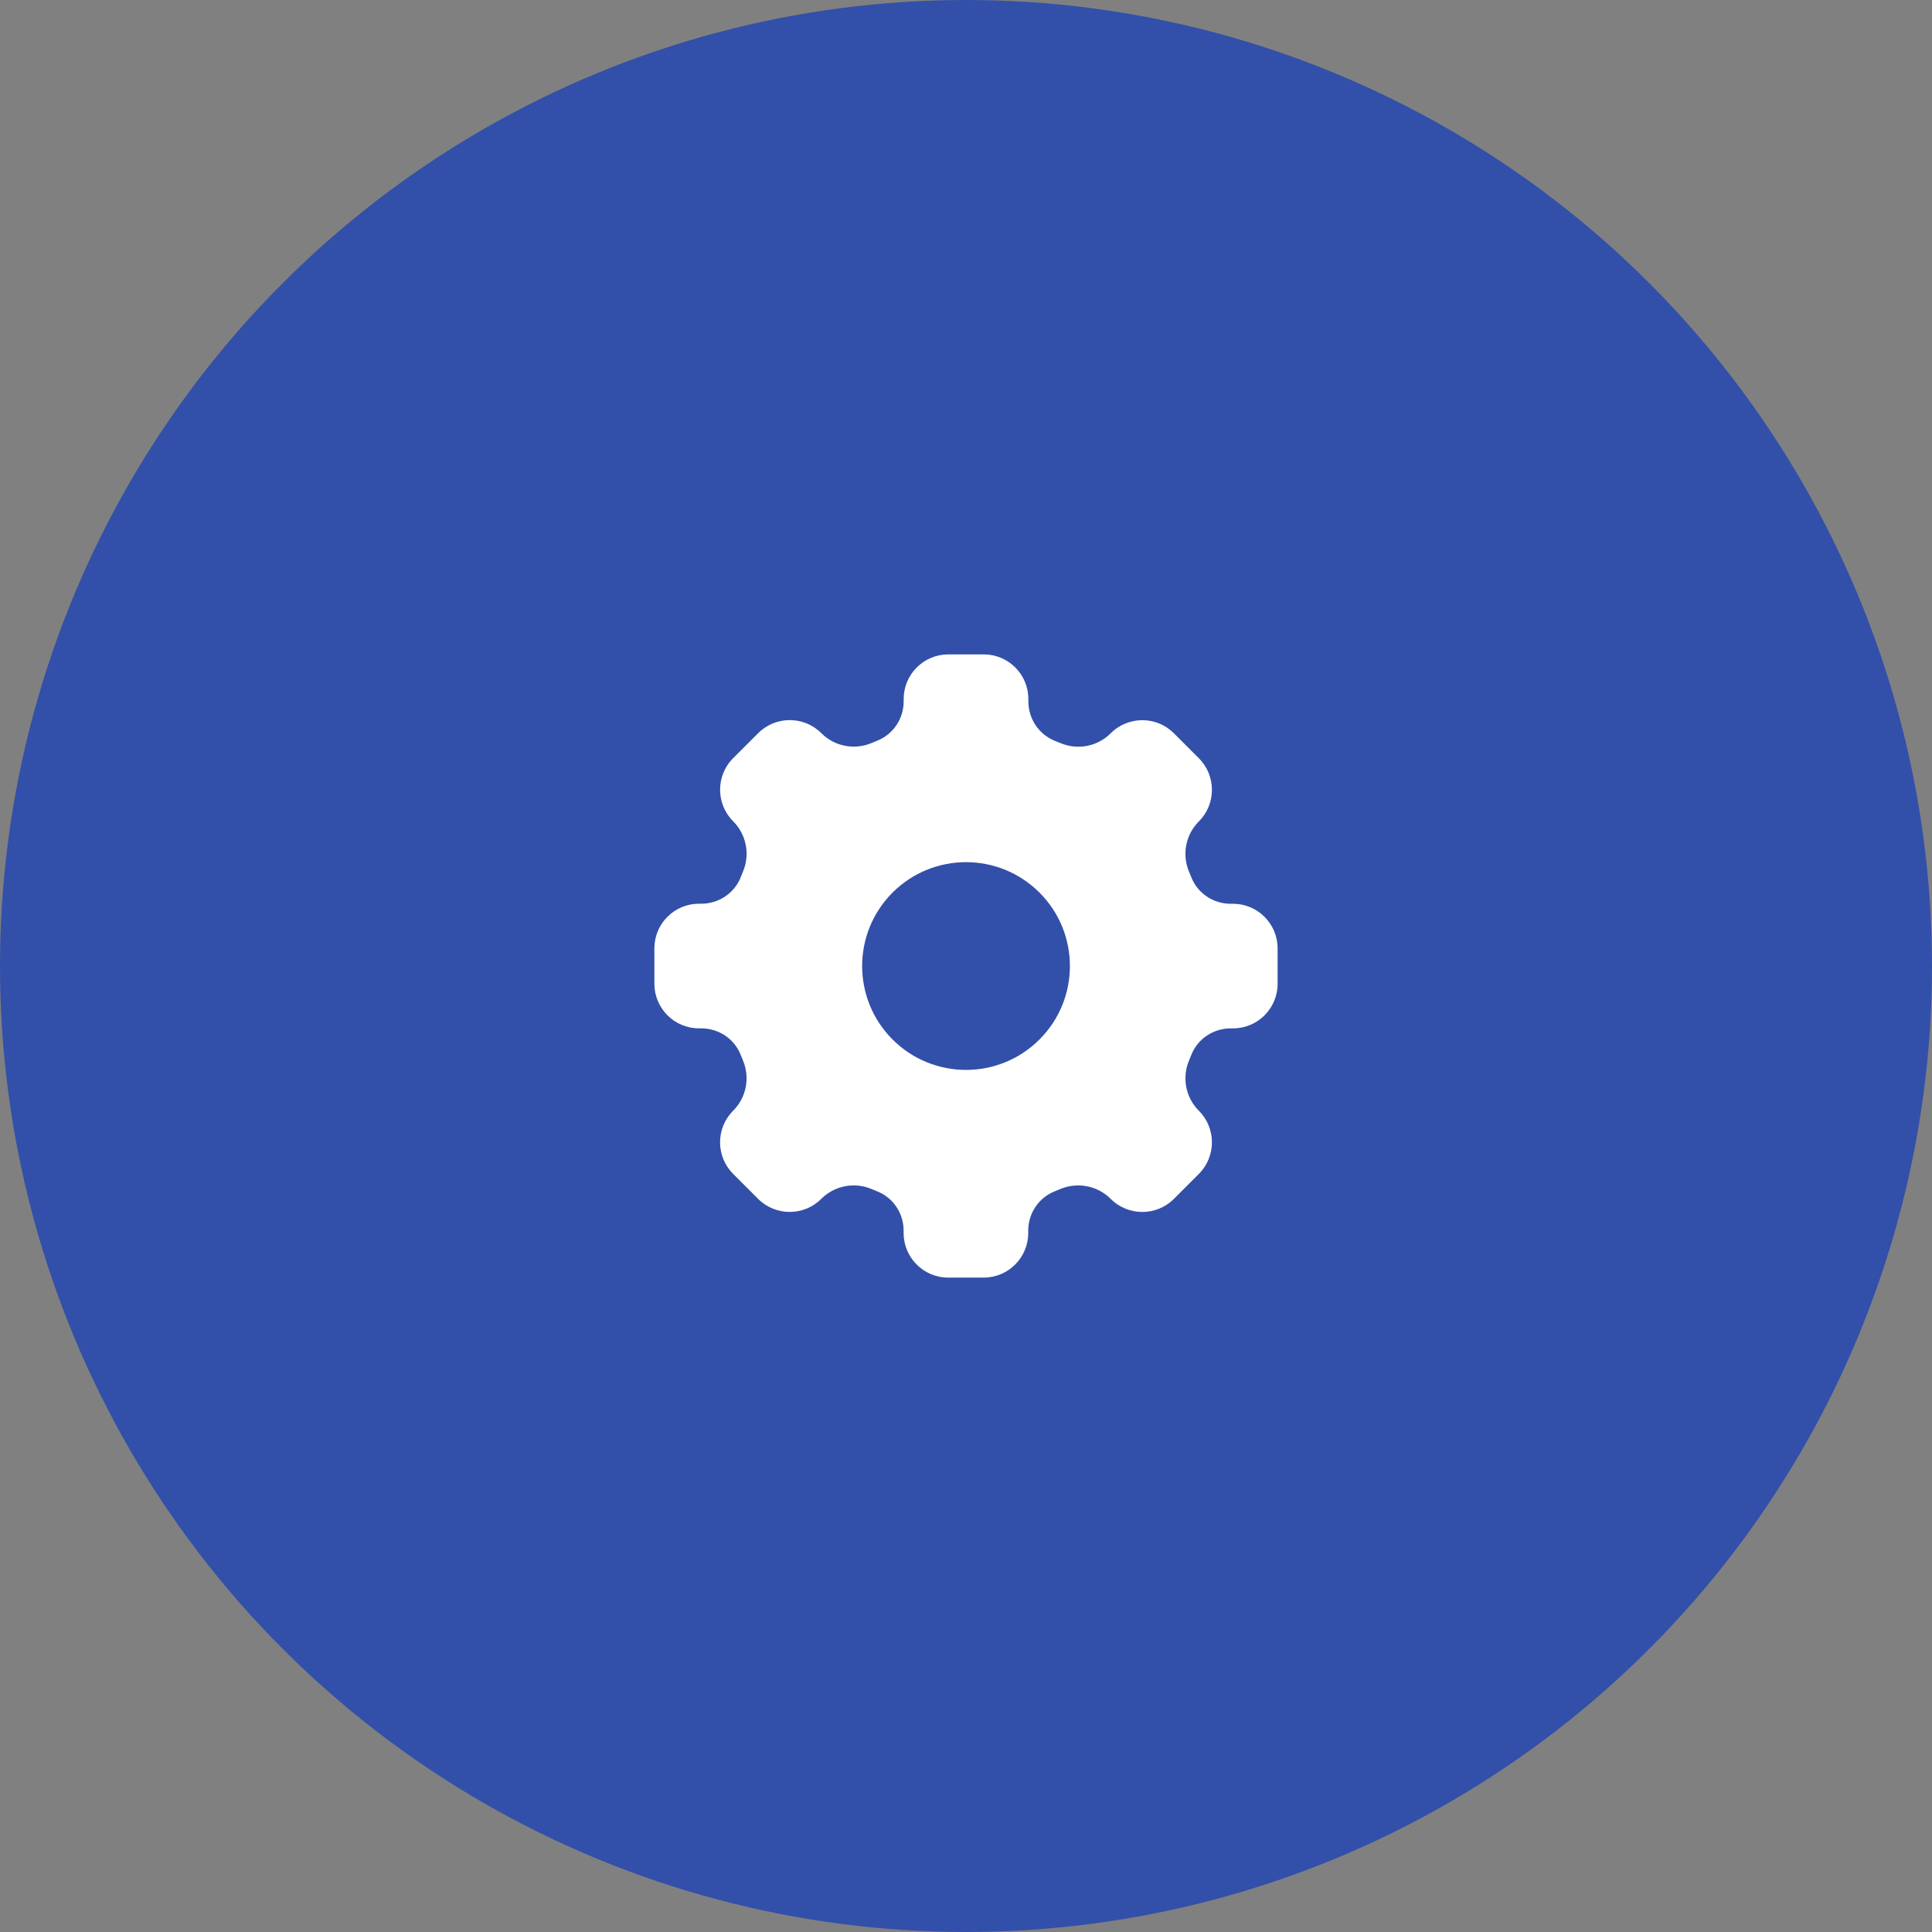
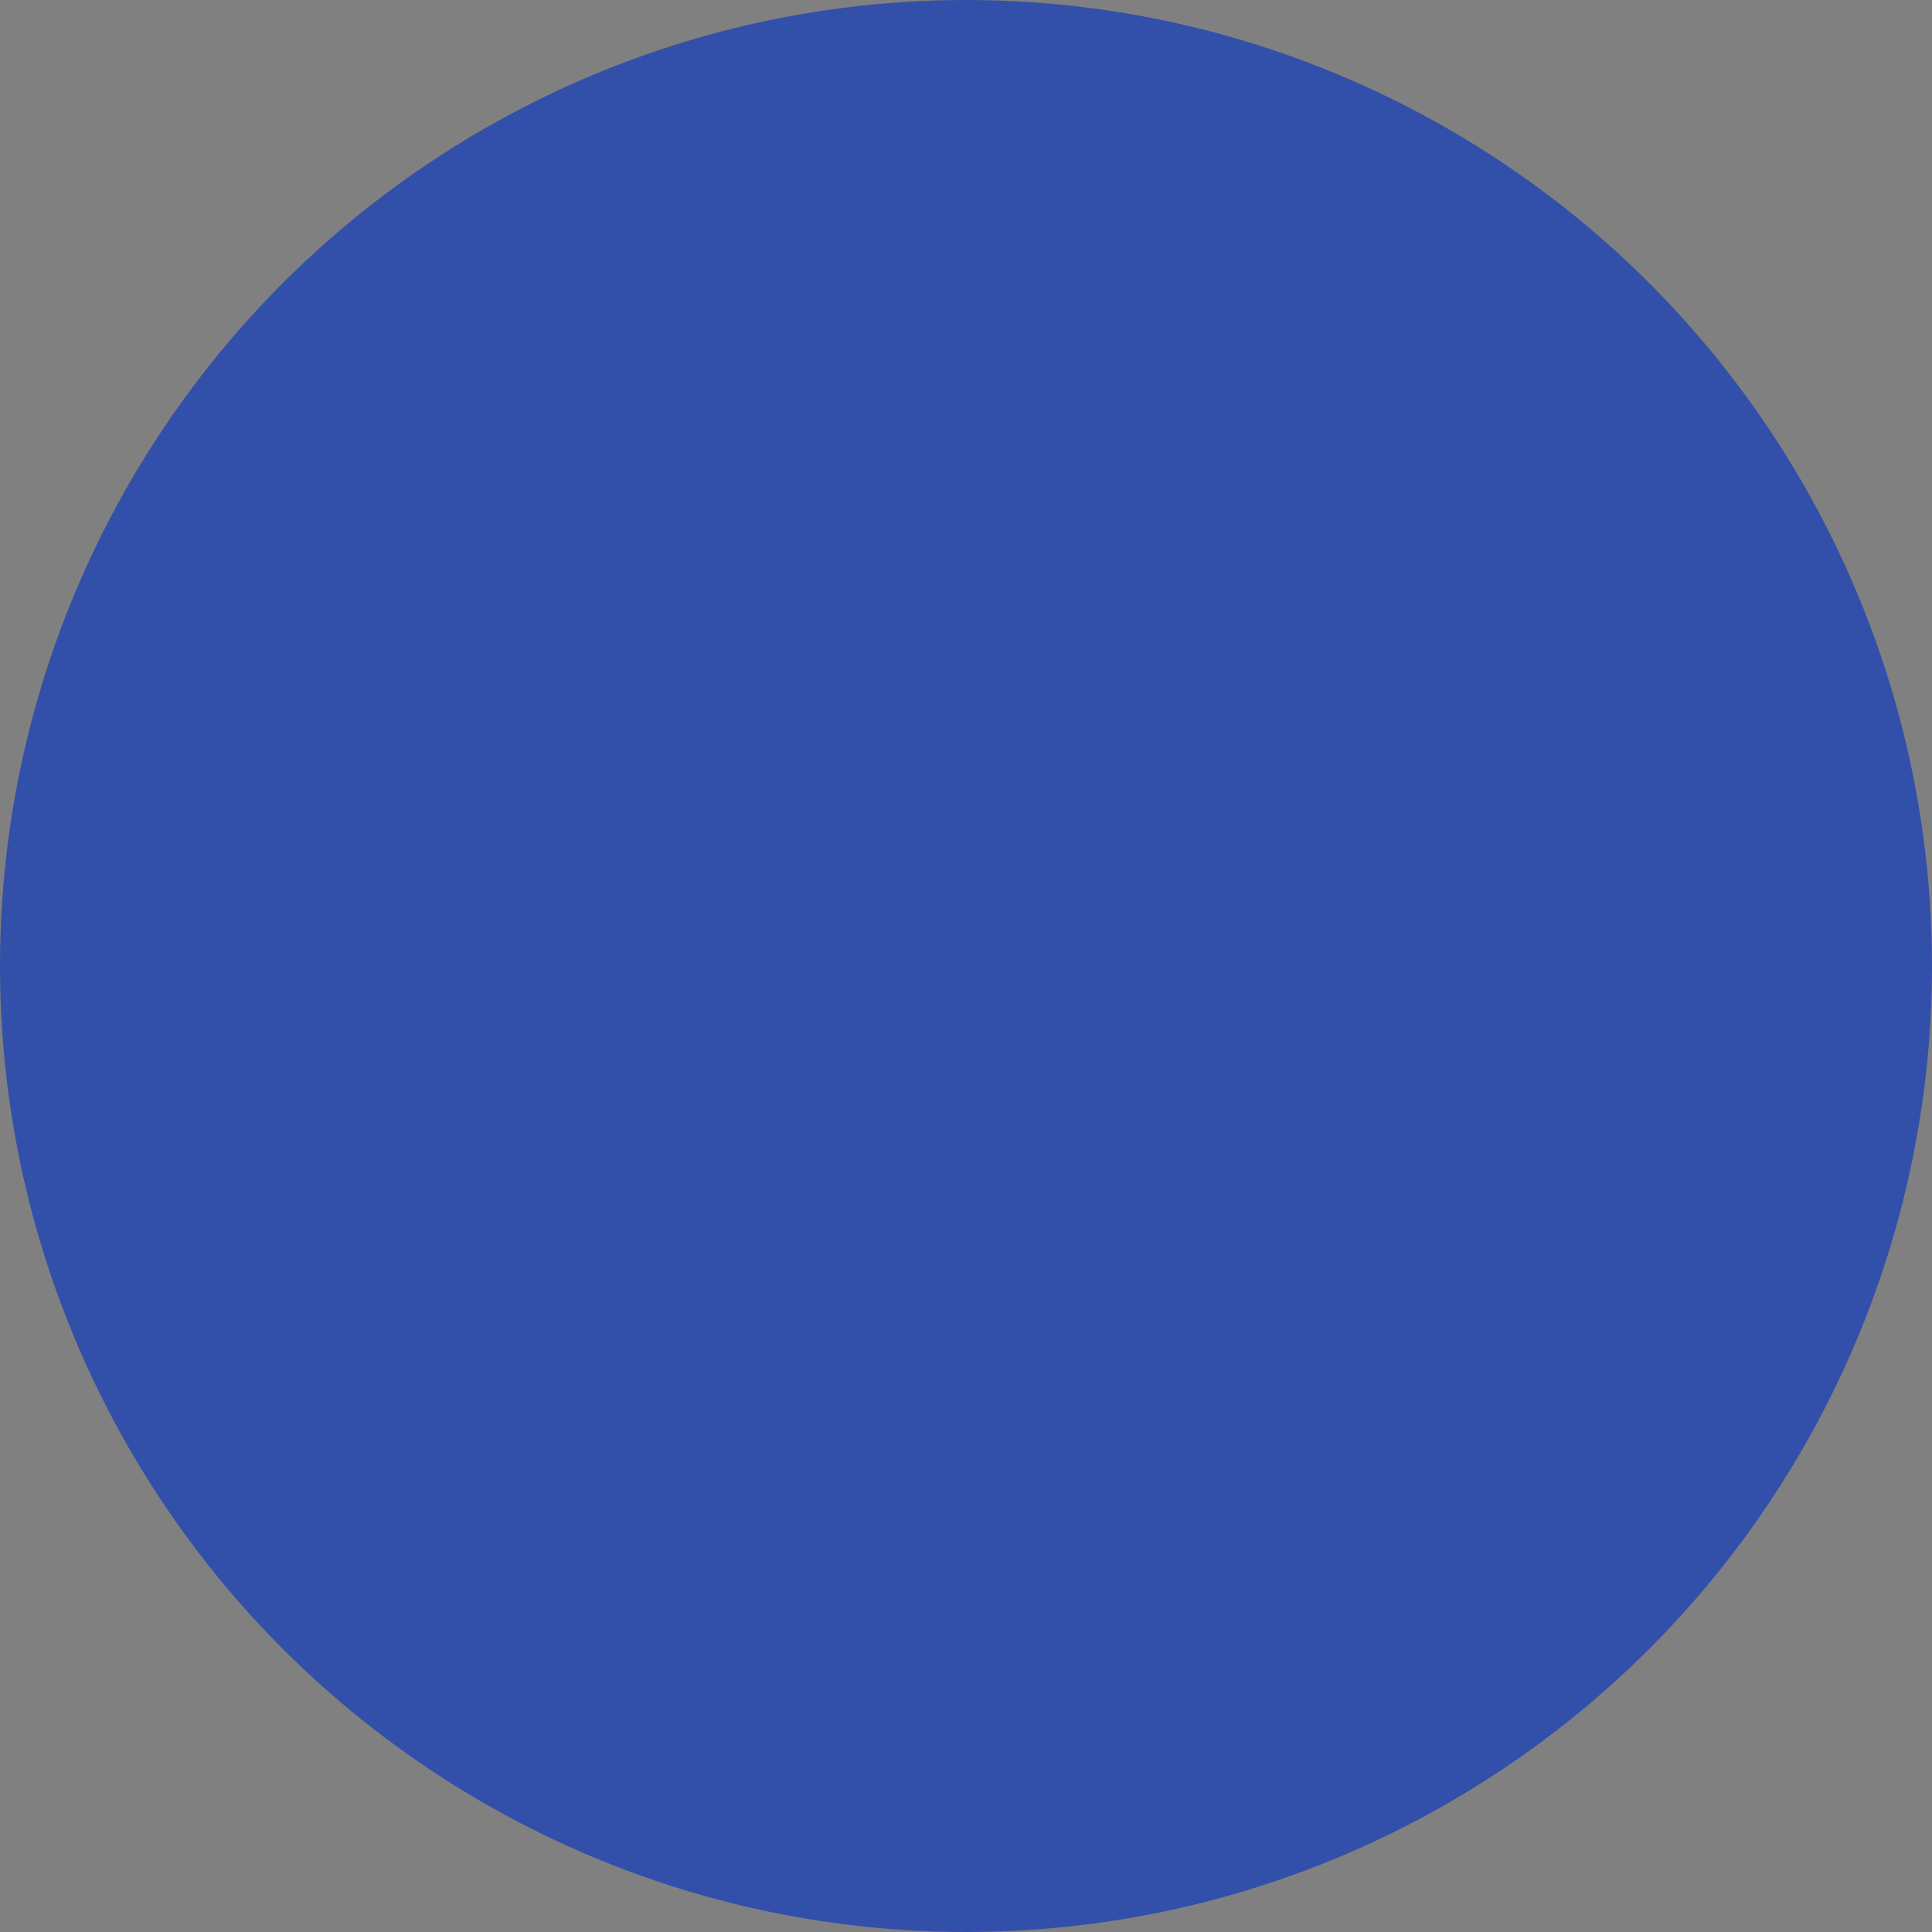
<svg xmlns="http://www.w3.org/2000/svg" width="62" height="62" viewBox="0 0 62 62" fill="none">
  <rect x="0" y="0" width="62" height="62" fill="#808080" stroke="none" />
  <circle cx="31" cy="31" r="31" fill="#3250A9" />
-   <path fill-rule="evenodd" clip-rule="evenodd" d="M37.671 38.474C37.112 39.033 36.204 39.033 35.645 38.474C35.22 38.05 34.583 37.925 34.026 38.157C33.967 38.182 33.908 38.206 33.849 38.23C33.332 38.433 32.997 38.938 32.997 39.493V39.568C32.997 40.359 32.356 41 31.565 41H30.43C29.639 41 28.998 40.359 28.998 39.568V39.493C28.998 38.938 28.665 38.433 28.147 38.23C28.087 38.206 28.028 38.182 27.969 38.157C27.416 37.924 26.779 38.049 26.355 38.473C25.796 39.032 24.888 39.032 24.329 38.473L23.527 37.671C22.968 37.112 22.968 36.204 23.527 35.645C23.951 35.221 24.076 34.584 23.842 34.03C23.818 33.971 23.794 33.913 23.77 33.852C23.567 33.336 23.062 33.001 22.507 33.001H22.432C21.641 33.001 21 32.36 21 31.568V30.433C21 29.642 21.641 29.001 22.432 29.001H22.507C23.062 29.001 23.568 28.666 23.771 28.15C23.795 28.09 23.818 28.031 23.843 27.971C24.077 27.417 23.952 26.781 23.528 26.356C22.969 25.797 22.969 24.889 23.528 24.33L24.331 23.528C24.89 22.969 25.798 22.969 26.357 23.528C26.781 23.953 27.418 24.077 27.971 23.844C28.017 23.824 28.062 23.806 28.108 23.787C28.122 23.782 28.136 23.776 28.149 23.77C28.666 23.567 29 23.062 29 22.507V22.432C29 21.641 29.642 21 30.434 21H31.568C32.359 21 33.001 21.641 33.001 22.432V22.507C33.001 23.062 33.335 23.568 33.853 23.775C33.913 23.798 33.972 23.823 34.031 23.847C34.584 24.08 35.221 23.956 35.645 23.531C36.204 22.972 37.112 22.972 37.671 23.531L38.473 24.334C39.032 24.893 39.032 25.8 38.473 26.36C38.049 26.784 37.924 27.421 38.158 27.974C38.182 28.033 38.206 28.092 38.23 28.152C38.433 28.669 38.938 29.003 39.493 29.003H39.568C40.359 29.003 41 29.644 41 30.436V31.57C41 32.361 40.359 33.002 39.568 33.002H39.493C38.938 33.002 38.433 33.336 38.23 33.854C38.206 33.914 38.182 33.972 38.158 34.031C37.924 34.585 38.049 35.222 38.473 35.646C39.032 36.205 39.032 37.113 38.473 37.672L37.671 38.474ZM33.358 33.358C34.66 32.056 34.66 29.946 33.358 28.644C32.056 27.342 29.945 27.342 28.643 28.644C27.342 29.946 27.342 32.056 28.643 33.358C29.945 34.66 32.056 34.66 33.358 33.358Z" fill="white" />
</svg>